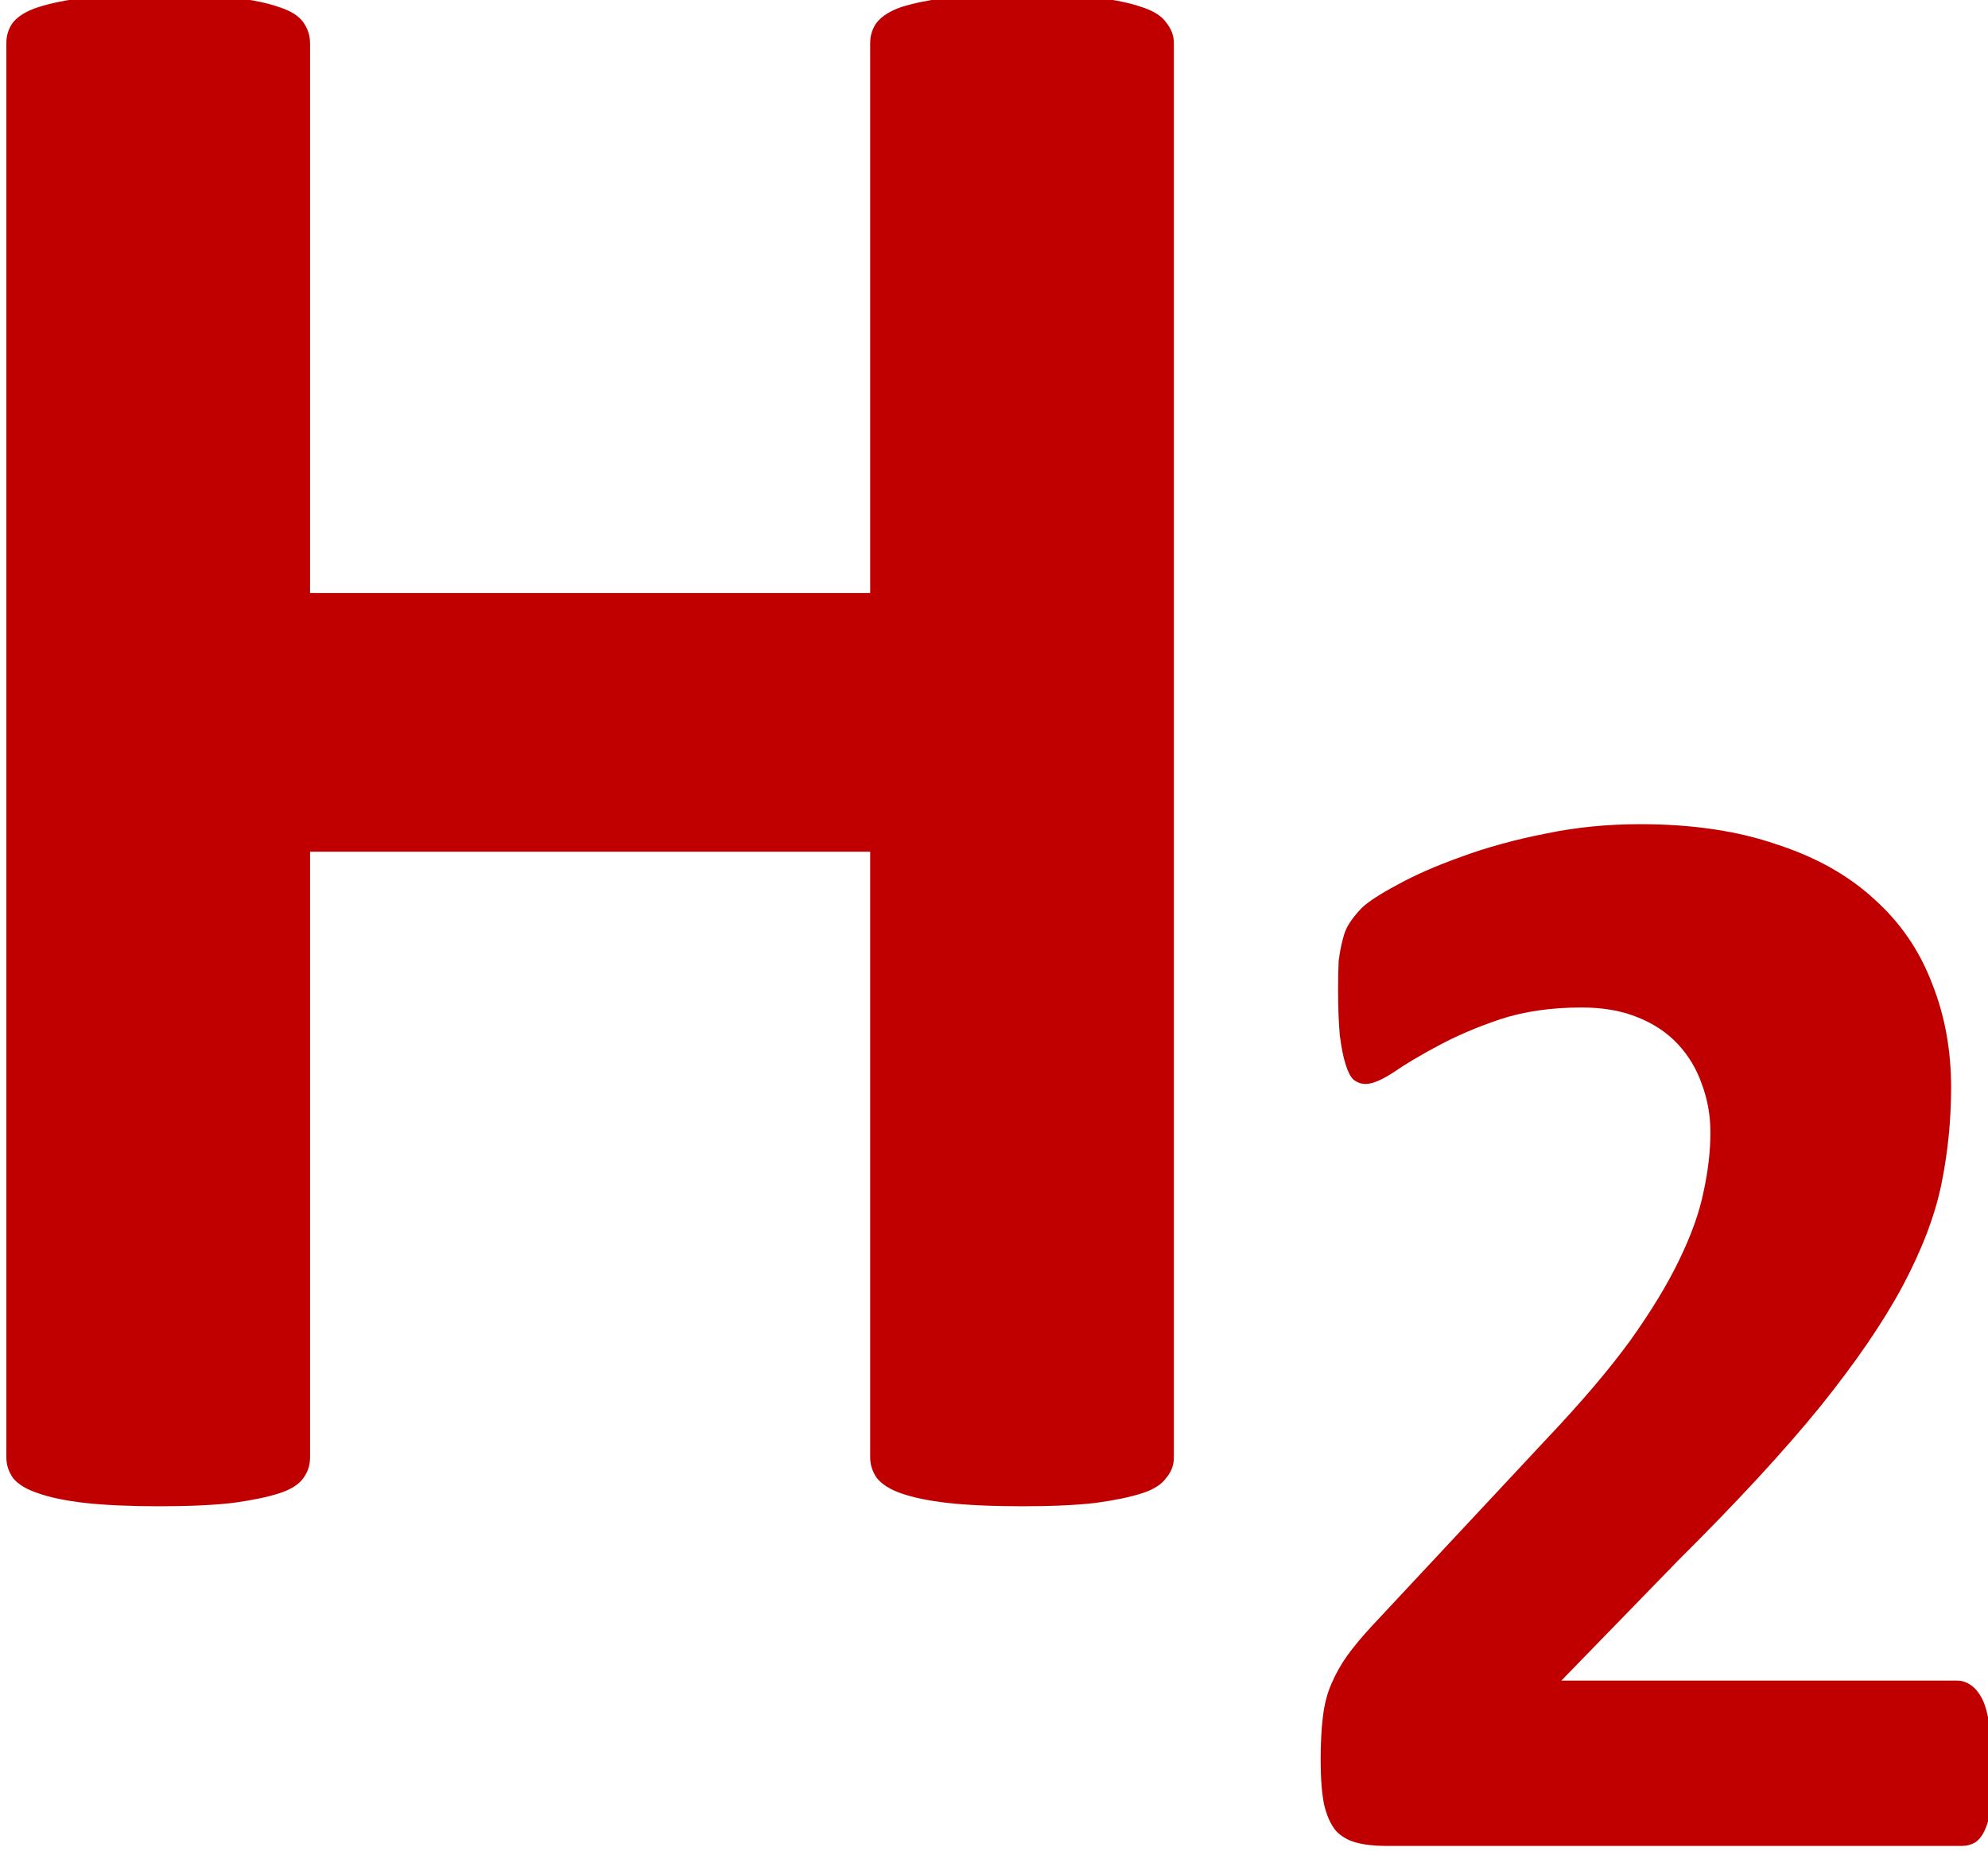
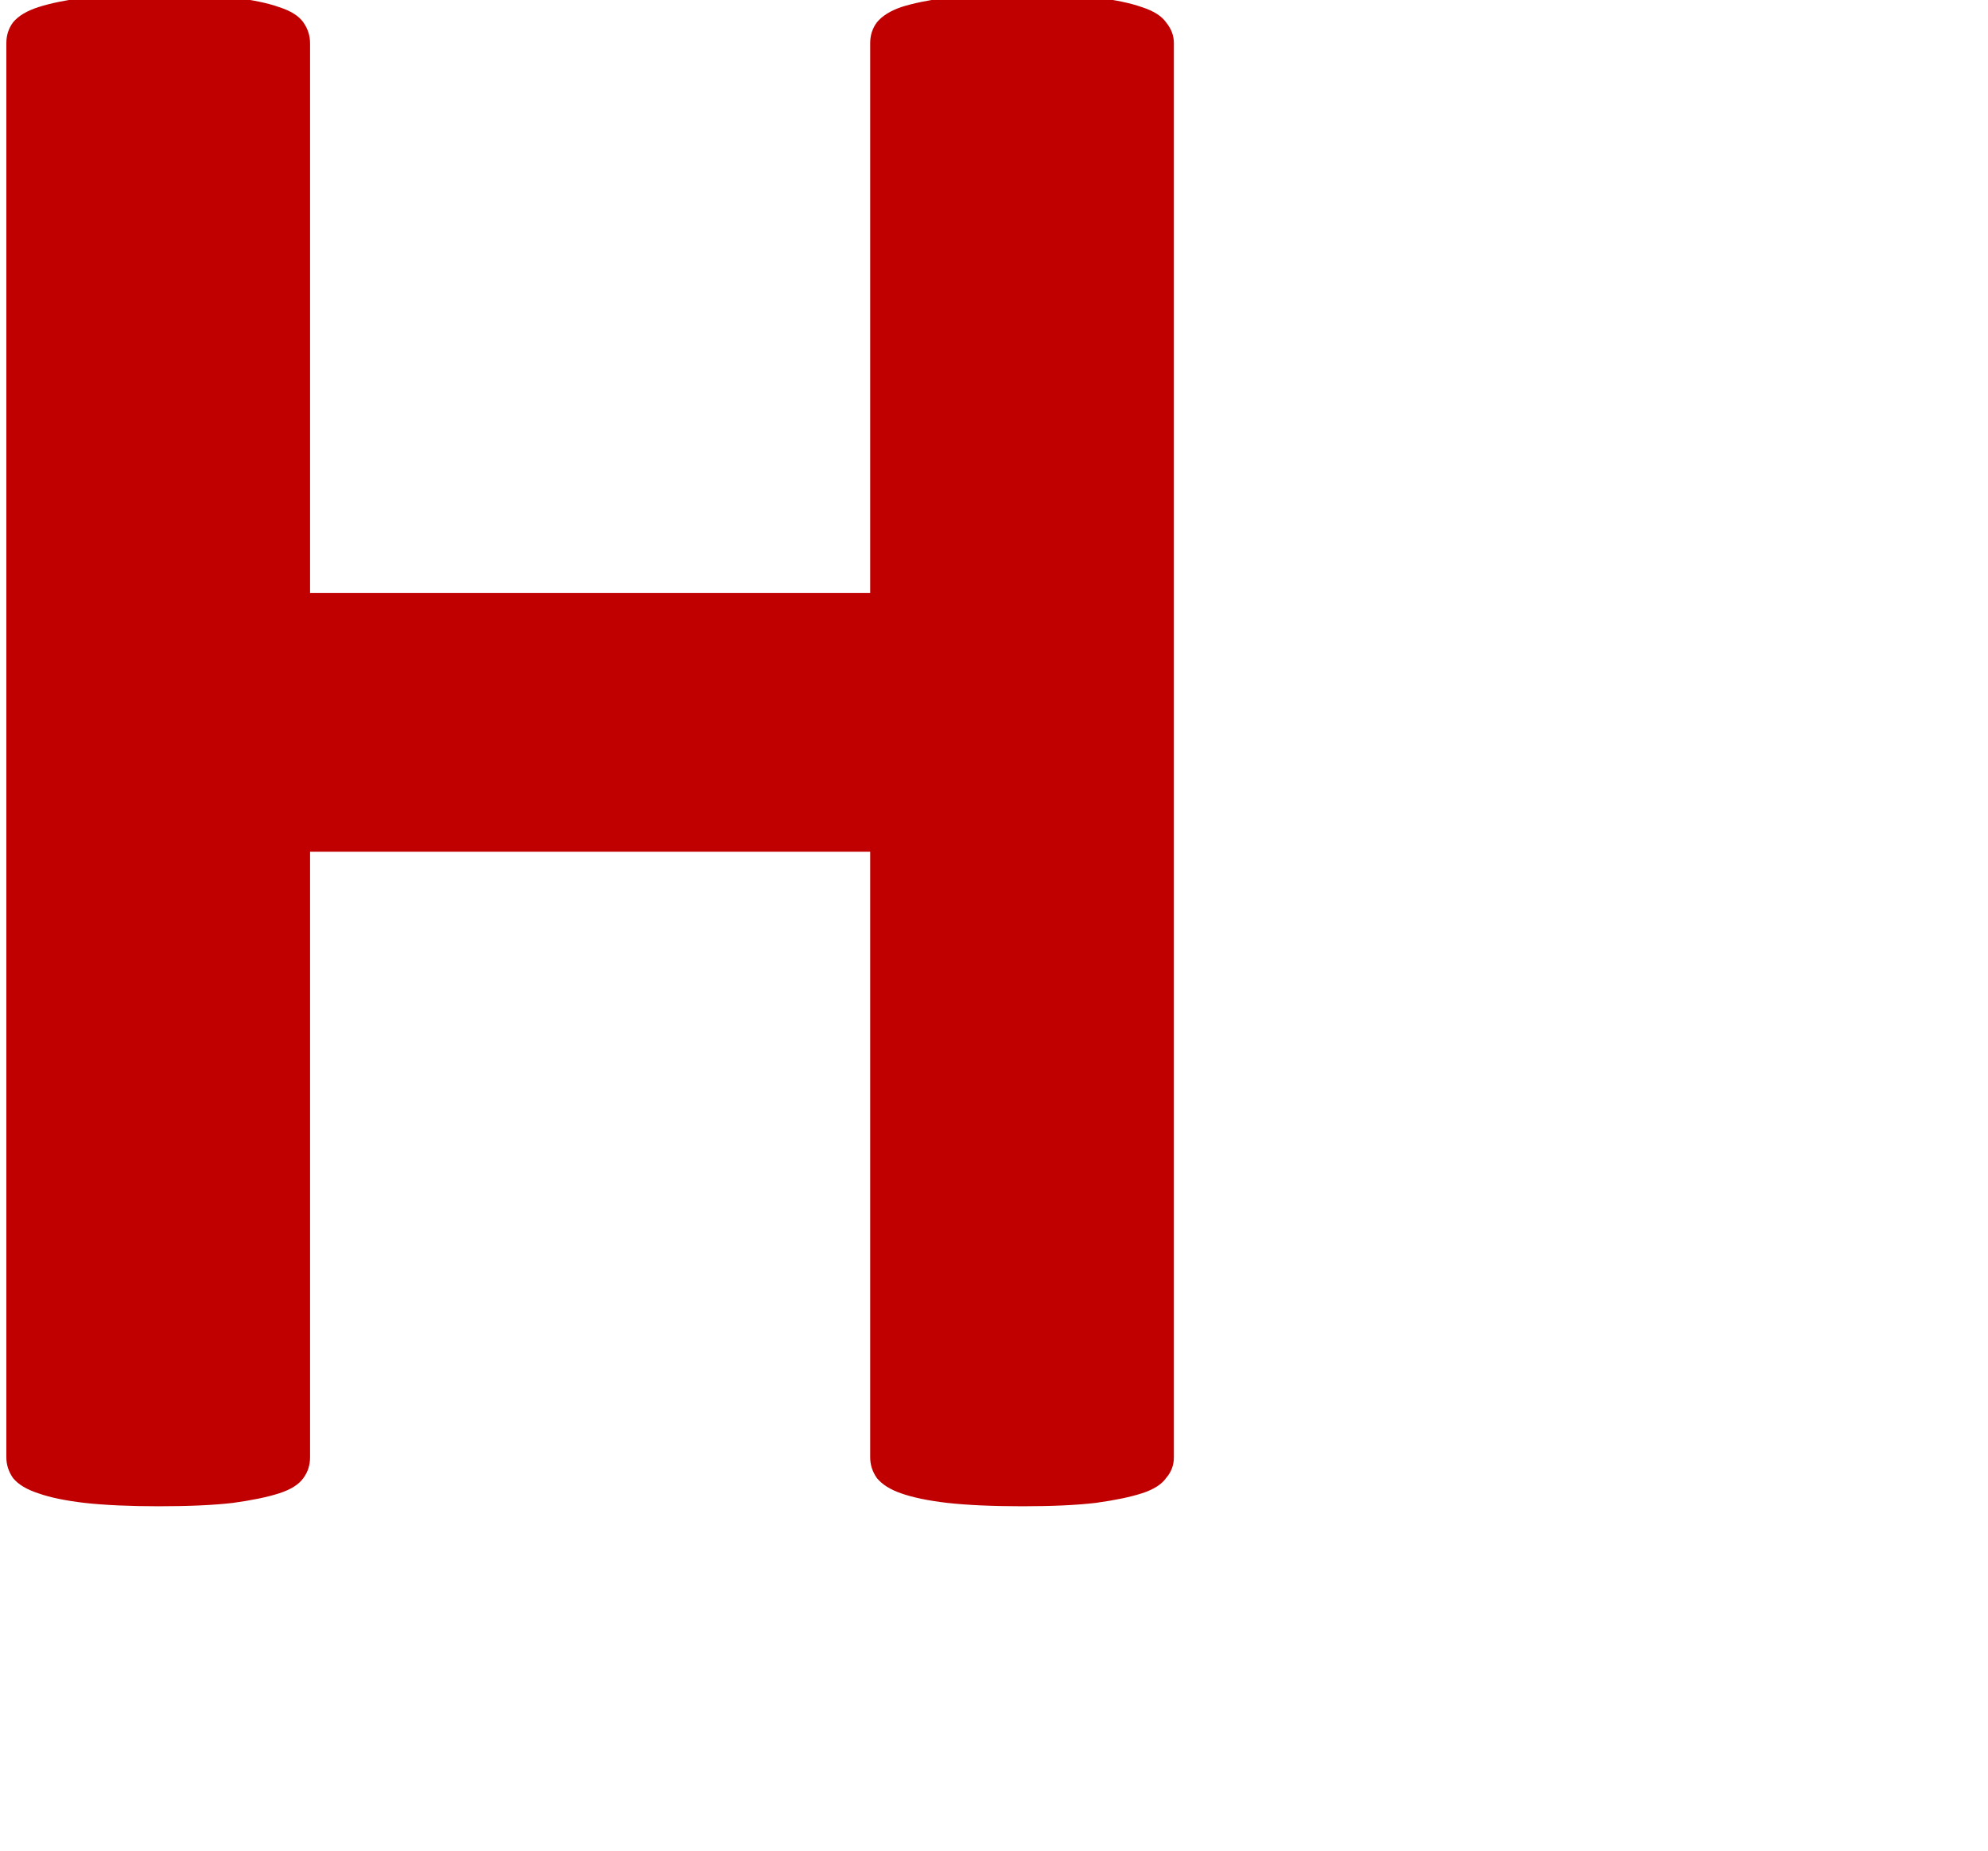
<svg xmlns="http://www.w3.org/2000/svg" xmlns:ns1="http://www.inkscape.org/namespaces/inkscape" xmlns:ns2="http://sodipodi.sourceforge.net/DTD/sodipodi-0.dtd" width="34.792mm" height="32.402mm" viewBox="0 0 34.792 32.402" version="1.1" id="svg8" ns1:version="1.2.2 (732a01da63, 2022-12-09)" ns2:docname="tools-hydrogen.svg" ns1:export-filename="D:\DemGen_2.0\Profile-generator-website\main_website\static\images\features-icon-1.png" ns1:export-xdpi="100" ns1:export-ydpi="100">
  <defs id="defs2">
    <ns1:path-effect scale_width="1" lpeversion="0" end_linecap_type="zerowidth" miter_limit="4" linejoin_type="extrp_arc" start_linecap_type="zerowidth" interpolator_beta="0.2" interpolator_type="CubicBezierJohan" sort_points="true" offset_points="5,0.132" is_visible="true" id="path-effect1040" effect="powerstroke" not_jump="false" />
    <ns1:path-effect scale_width="1" lpeversion="0" end_linecap_type="zerowidth" miter_limit="4" linejoin_type="extrp_arc" start_linecap_type="zerowidth" interpolator_beta="0.2" interpolator_type="CubicBezierJohan" sort_points="true" offset_points="3,0.132" is_visible="true" id="path-effect1023" effect="powerstroke" not_jump="false" />
    <ns1:path-effect scale_width="1" lpeversion="0" end_linecap_type="zerowidth" miter_limit="4" linejoin_type="extrp_arc" start_linecap_type="zerowidth" interpolator_beta="0.2" interpolator_type="CubicBezierJohan" sort_points="true" offset_points="7.927,1.736" is_visible="true" id="path-effect1003" effect="powerstroke" not_jump="false" />
    <ns1:path-effect scale_width="1" lpeversion="0" end_linecap_type="zerowidth" miter_limit="4" linejoin_type="extrp_arc" start_linecap_type="zerowidth" interpolator_beta="0.2" interpolator_type="CubicBezierJohan" sort_points="true" offset_points="4,0.132" is_visible="true" id="path-effect967" effect="powerstroke" not_jump="false" />
    <ns1:path-effect scale_width="1" lpeversion="0" end_linecap_type="zerowidth" miter_limit="4" linejoin_type="extrp_arc" start_linecap_type="zerowidth" interpolator_beta="0.2" interpolator_type="CubicBezierJohan" sort_points="true" offset_points="4,0.132" is_visible="true" id="path-effect963" effect="powerstroke" not_jump="false" />
    <ns1:path-effect scale_width="1" lpeversion="0" end_linecap_type="zerowidth" miter_limit="4" linejoin_type="extrp_arc" start_linecap_type="zerowidth" interpolator_beta="0.2" interpolator_type="CubicBezierJohan" sort_points="true" offset_points="4,0.132" is_visible="true" id="path-effect945" effect="powerstroke" not_jump="false" />
    <clipPath id="s">
-       <path ns1:connector-curvature="0" d="M 0,0 V 30 H 60 V 0 Z" id="path2" />
-     </clipPath>
+       </clipPath>
    <clipPath id="t">
      <path ns1:connector-curvature="0" d="m 30,15 h 30 v 15 z m 0,0 V 30 H 0 Z m 0,0 H 0 V 0 Z m 0,0 V 0 h 30 z" id="path5" />
    </clipPath>
  </defs>
  <ns2:namedview id="base" pagecolor="#ffffff" bordercolor="#666666" borderopacity="1.0" ns1:pageopacity="0.0" ns1:pageshadow="2" ns1:zoom="0.70710682" ns1:cx="139.30003" ns1:cy="-327.39042" ns1:document-units="mm" ns1:current-layer="layer1" showgrid="false" ns1:window-width="1346" ns1:window-height="1032" ns1:window-x="2128" ns1:window-y="0" ns1:window-maximized="0" ns1:snap-global="true" fit-margin-top="0" fit-margin-left="0" fit-margin-right="0" fit-margin-bottom="0" ns1:pagecheckerboard="false" ns1:snap-bbox="true" ns1:document-rotation="0" ns1:showpageshadow="2" ns1:deskcolor="#d1d1d1" />
  <g ns1:label="Ebene 1" ns1:groupmode="layer" id="layer1" transform="translate(-354.029,191.795)">
    <g transform="matrix(0.954,0,0,0.954,12.771,27.915)" id="g988">
      <g style="font-size:4.215px;line-height:1.05;font-family:'Edwardian Script ITC';-inkscape-font-specification:'Edwardian Script ITC';letter-spacing:0px;word-spacing:0px;fill:#c00000;fill-opacity:1;stroke-width:0.265" id="text869" aria-label="H" transform="matrix(10.317,0,0,10.317,-1744.28,-2639.193)">
        <path id="path857" style="font-style:normal;font-variant:normal;font-weight:bold;font-stretch:normal;font-family:Calibri;-inkscape-font-specification:'Calibri Bold';fill:#c00000;fill-opacity:1;stroke-width:0.265" d="m 205.828,236.079 q 0,0.021 -0.014,0.037 -0.012,0.017 -0.043,0.027 -0.031,0.01 -0.082,0.017 -0.051,0.006 -0.13,0.006 -0.08,0 -0.134,-0.006 -0.051,-0.006 -0.082,-0.017 -0.029,-0.01 -0.043,-0.027 -0.012,-0.017 -0.012,-0.037 v -1.077 h -0.996 v 1.077 q 0,0.021 -0.012,0.037 -0.012,0.017 -0.043,0.027 -0.031,0.01 -0.082,0.017 -0.051,0.006 -0.132,0.006 -0.078,0 -0.132,-0.006 -0.051,-0.006 -0.082,-0.017 -0.031,-0.01 -0.045,-0.027 -0.012,-0.017 -0.012,-0.037 v -2.515 q 0,-0.021 0.012,-0.037 0.014,-0.017 0.045,-0.027 0.031,-0.01 0.082,-0.017 0.053,-0.006 0.132,-0.006 0.08,0 0.132,0.006 0.051,0.006 0.082,0.017 0.031,0.01 0.043,0.027 0.012,0.017 0.012,0.037 v 0.978 h 0.996 v -0.978 q 0,-0.021 0.012,-0.037 0.014,-0.017 0.043,-0.027 0.031,-0.01 0.082,-0.017 0.053,-0.006 0.134,-0.006 0.078,0 0.13,0.006 0.051,0.006 0.082,0.017 0.031,0.01 0.043,0.027 0.014,0.017 0.014,0.037 z" />
      </g>
      <g style="font-size:2.822px;line-height:1.05;font-family:'Edwardian Script ITC';-inkscape-font-specification:'Edwardian Script ITC';letter-spacing:0px;word-spacing:0px;fill:#c00000;fill-opacity:1;stroke-width:0.265" id="text873" aria-label="2" transform="matrix(10.317,0,0,10.317,-1744.28,-2639.193)">
-         <path id="path854" style="font-style:normal;font-variant:normal;font-weight:bold;font-stretch:normal;font-family:Calibri;-inkscape-font-specification:'Calibri Bold';fill:#c00000;fill-opacity:1;stroke-width:0.265" d="m 207.286,236.623 q 0,0.04 -0.004,0.069 -0.003,0.028 -0.01,0.045 -0.007,0.018 -0.018,0.026 -0.011,0.007 -0.025,0.007 h -1.025 q -0.03,0 -0.052,-0.006 -0.022,-0.006 -0.036,-0.021 -0.014,-0.017 -0.021,-0.047 -0.006,-0.03 -0.006,-0.079 0,-0.045 0.004,-0.077 0.004,-0.033 0.015,-0.058 0.011,-0.026 0.028,-0.05 0.018,-0.025 0.045,-0.054 l 0.309,-0.331 q 0.092,-0.097 0.149,-0.175 0.057,-0.08 0.088,-0.145 0.032,-0.066 0.043,-0.121 0.012,-0.055 0.012,-0.105 0,-0.045 -0.015,-0.085 -0.014,-0.041 -0.043,-0.072 -0.028,-0.03 -0.07,-0.047 -0.043,-0.018 -0.101,-0.018 -0.081,0 -0.145,0.021 -0.062,0.021 -0.11,0.047 -0.047,0.025 -0.079,0.047 -0.032,0.021 -0.05,0.021 -0.012,0 -0.022,-0.008 -0.008,-0.008 -0.014,-0.028 -0.006,-0.019 -0.01,-0.051 -0.003,-0.033 -0.003,-0.08 0,-0.032 0.001,-0.052 0.003,-0.022 0.007,-0.037 0.004,-0.017 0.011,-0.028 0.007,-0.012 0.023,-0.029 0.018,-0.017 0.063,-0.041 0.047,-0.026 0.114,-0.05 0.068,-0.025 0.149,-0.041 0.081,-0.017 0.169,-0.017 0.139,0 0.243,0.036 0.105,0.034 0.174,0.098 0.069,0.062 0.102,0.149 0.034,0.085 0.034,0.185 0,0.087 -0.017,0.171 -0.017,0.084 -0.069,0.182 -0.052,0.097 -0.147,0.215 -0.095,0.117 -0.252,0.273 l -0.208,0.214 h 0.703 q 0.014,0 0.025,0.008 0.012,0.008 0.021,0.026 0.008,0.017 0.012,0.045 0.004,0.028 0.004,0.066 z" />
-       </g>
+         </g>
    </g>
  </g>
</svg>